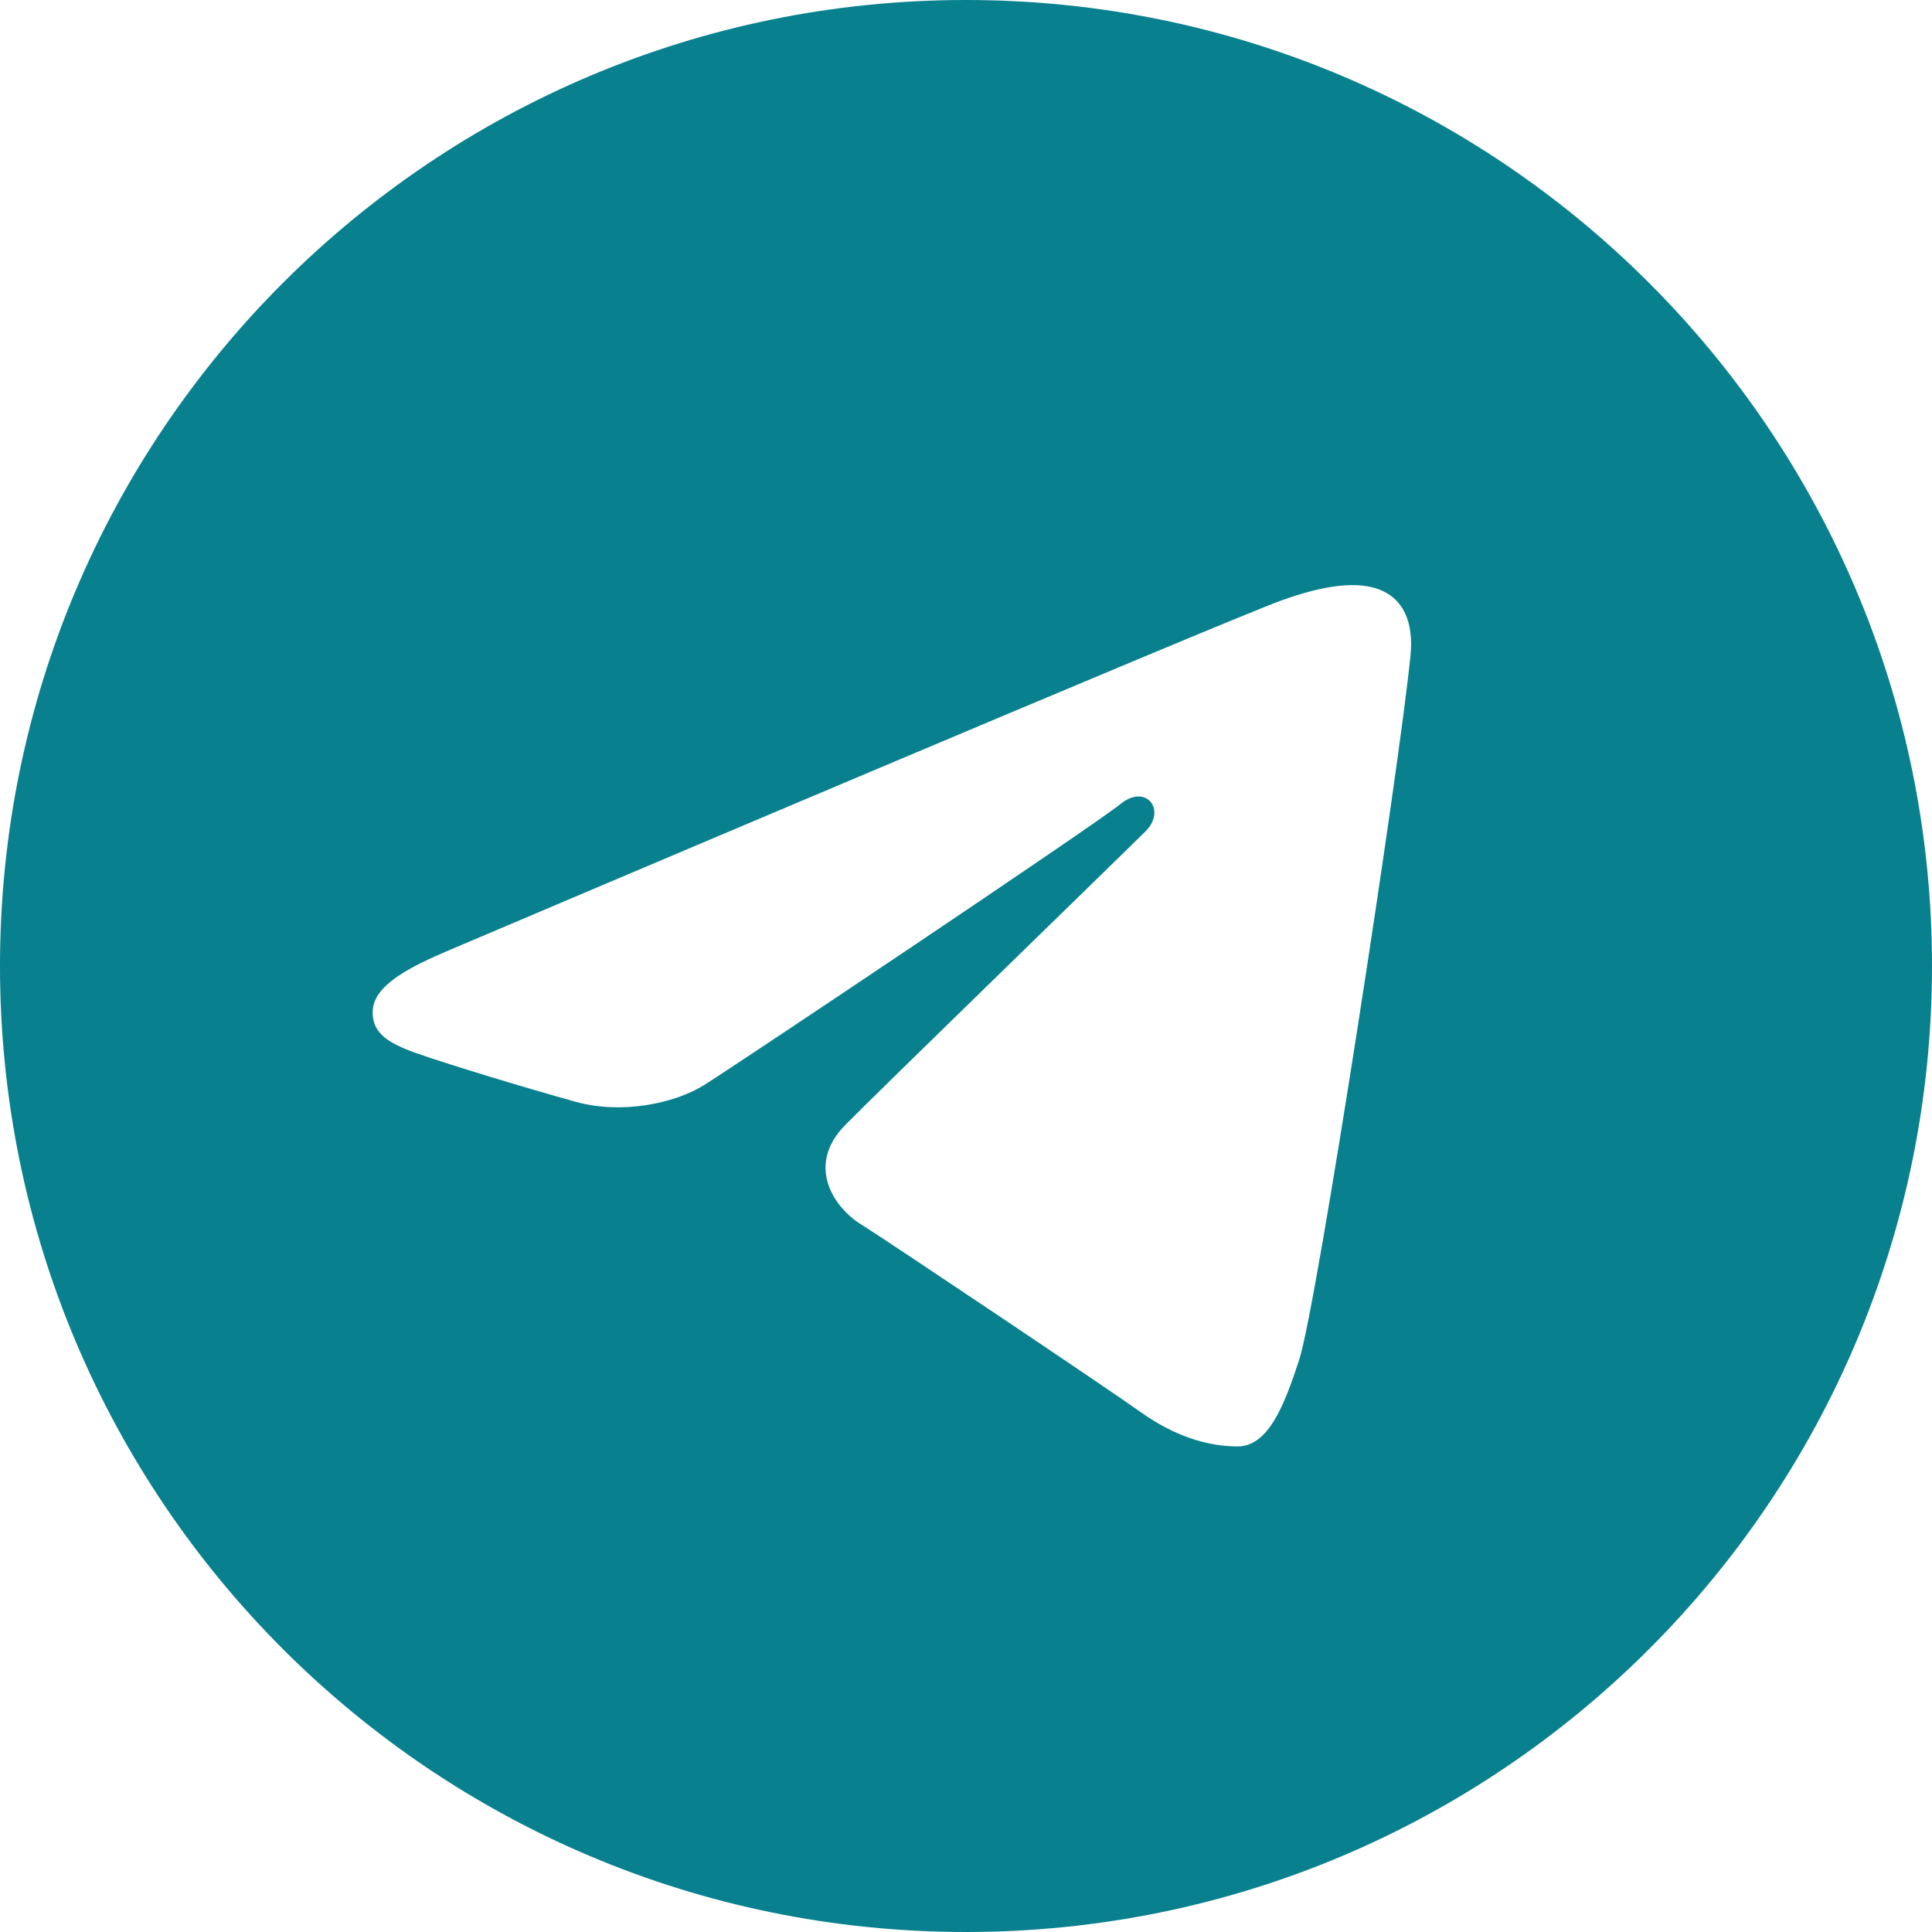
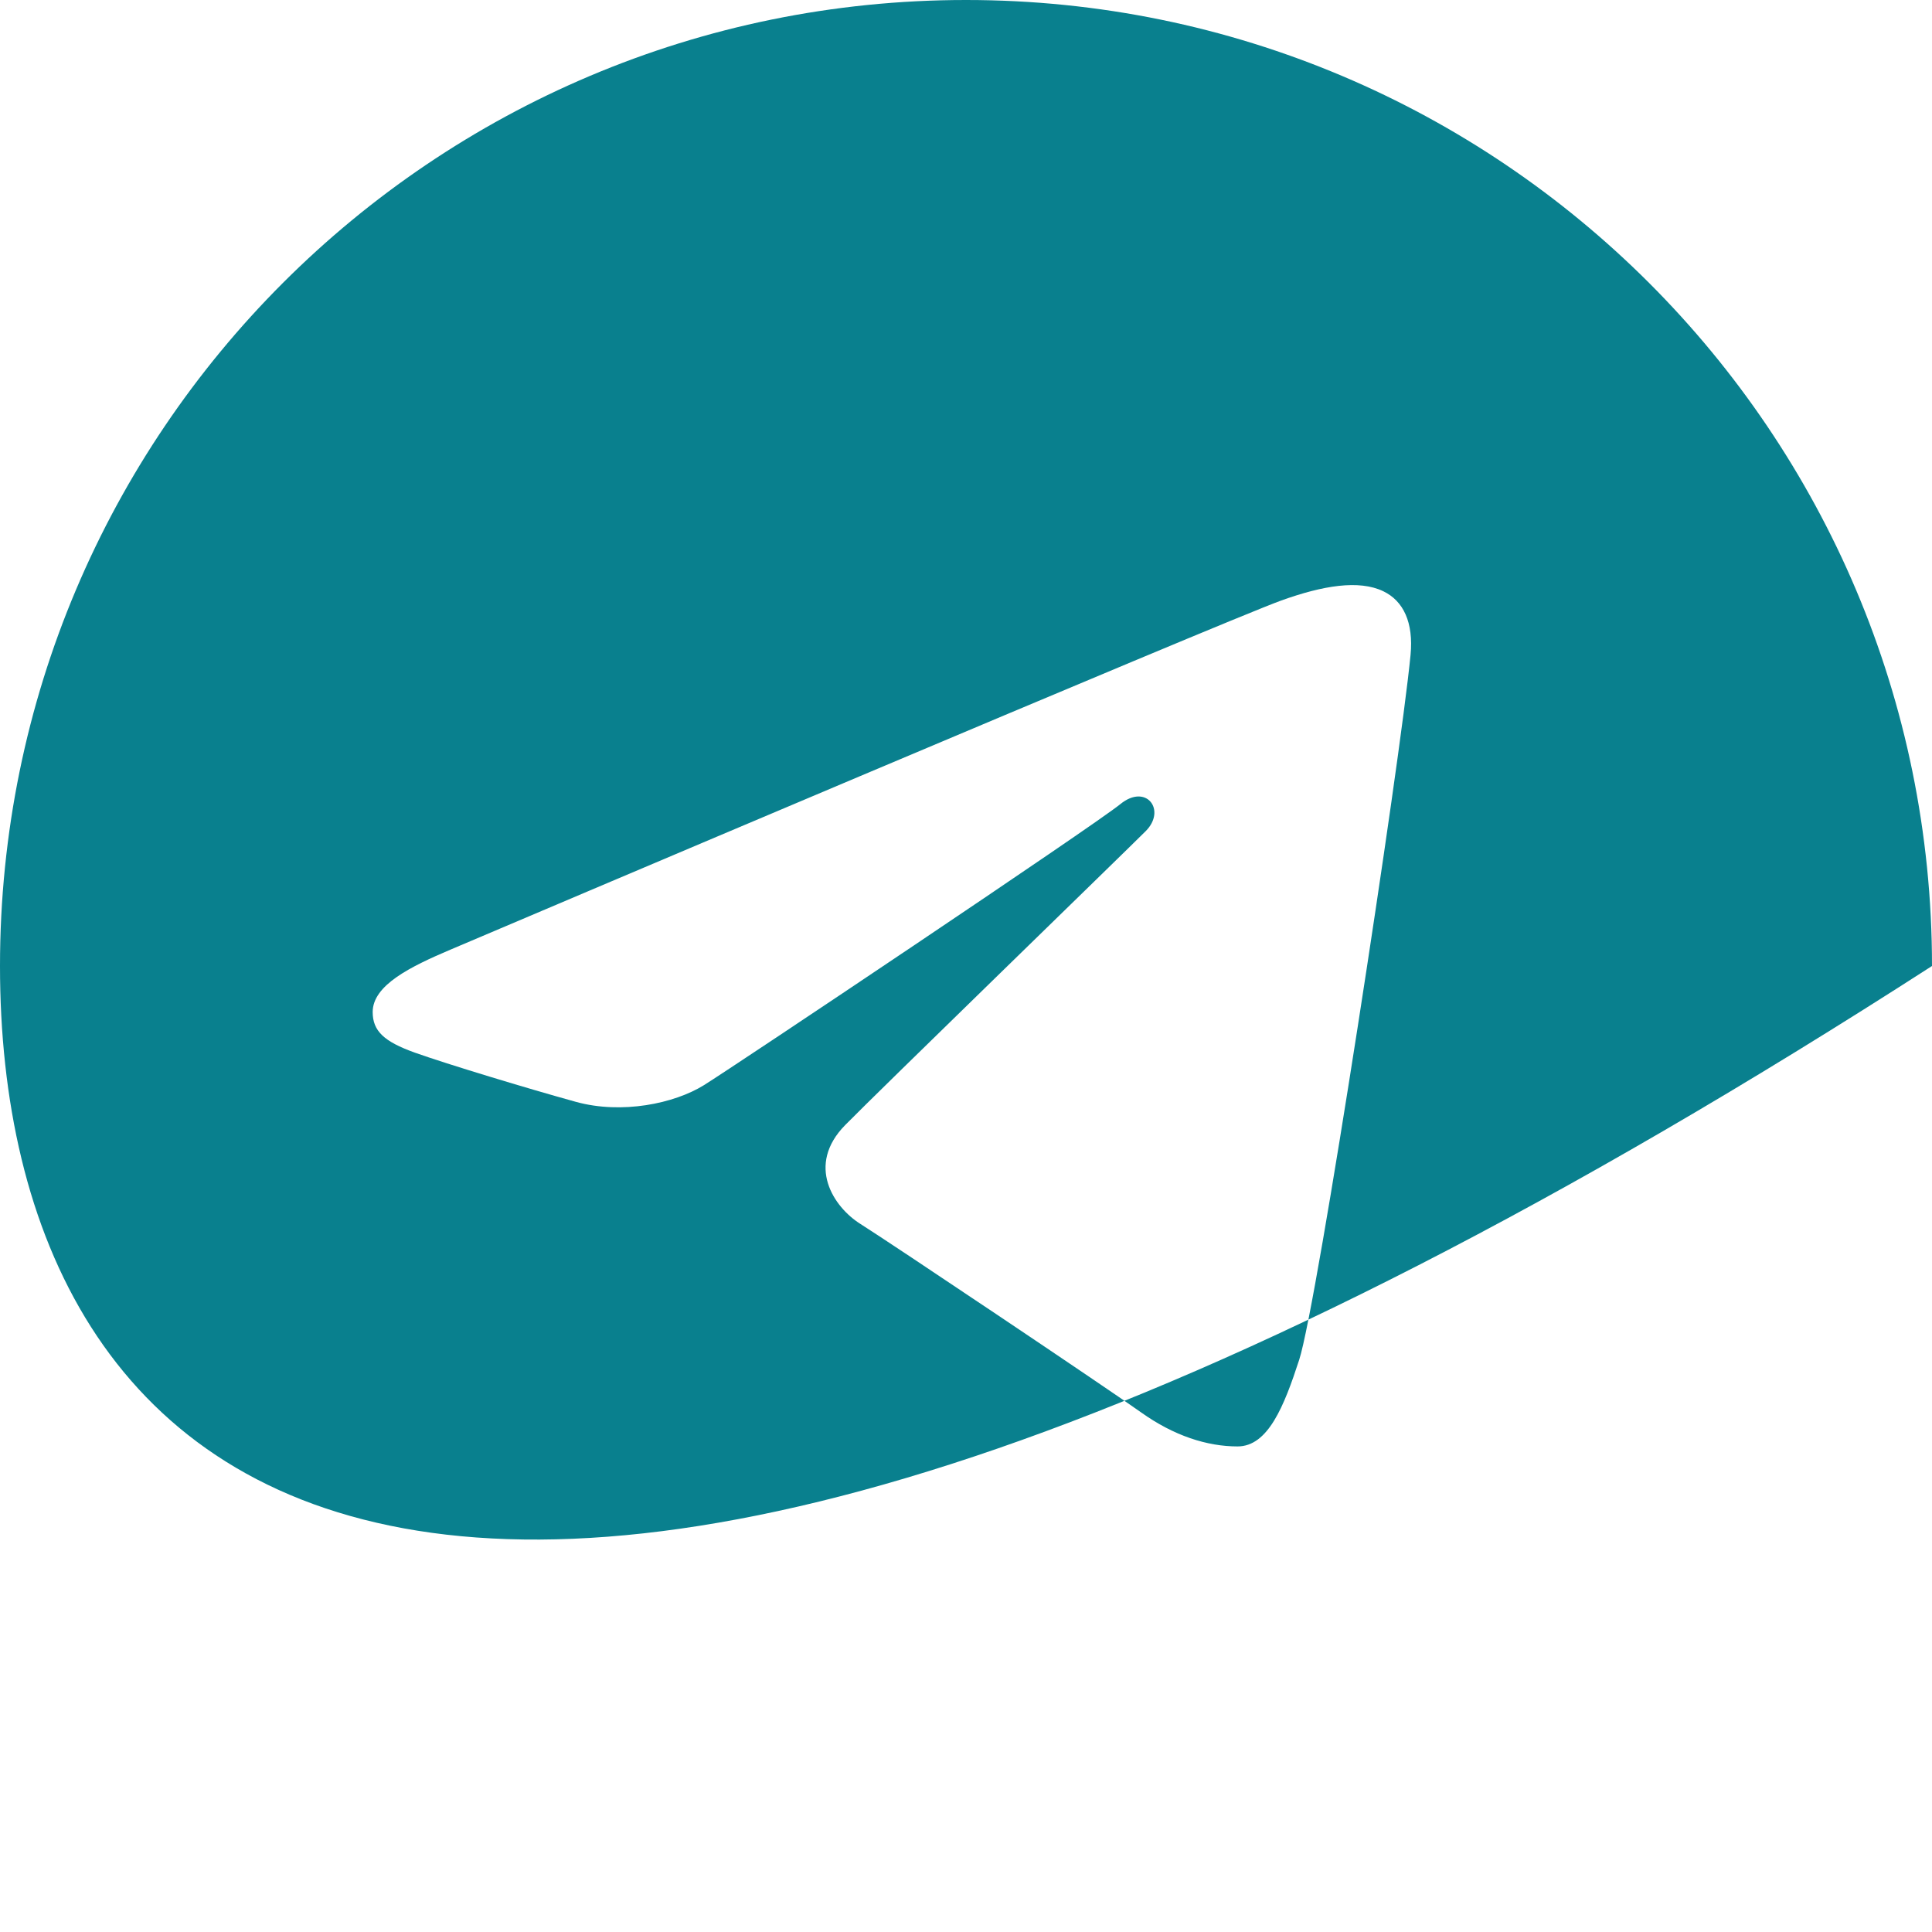
<svg xmlns="http://www.w3.org/2000/svg" width="30" height="30" viewBox="0 0 30 30" fill="none">
-   <path d="M15 0C23.285 0 30 6.715 30 15C30 23.285 23.285 30 15 30C6.715 30 0 23.285 0 15C0 6.715 6.715 0 15 0ZM20.174 21.114C20.45 20.268 21.743 11.831 21.903 10.169C21.951 9.665 21.792 9.331 21.48 9.181C21.103 9 20.545 9.091 19.897 9.324C19.009 9.644 7.653 14.466 6.997 14.745C6.375 15.009 5.787 15.297 5.787 15.715C5.787 16.008 5.961 16.173 6.441 16.345C6.94 16.523 8.198 16.904 8.941 17.109C9.657 17.307 10.471 17.135 10.928 16.852C11.412 16.551 16.996 12.814 17.397 12.486C17.798 12.159 18.117 12.579 17.79 12.906C17.463 13.234 13.629 16.955 13.124 17.47C12.51 18.095 12.946 18.744 13.357 19.003C13.827 19.299 17.209 21.567 17.718 21.931C18.228 22.295 18.744 22.46 19.217 22.46C19.69 22.46 19.939 21.837 20.174 21.114Z" fill="#09808E" />
+   <path d="M15 0C23.285 0 30 6.715 30 15C6.715 30 0 23.285 0 15C0 6.715 6.715 0 15 0ZM20.174 21.114C20.45 20.268 21.743 11.831 21.903 10.169C21.951 9.665 21.792 9.331 21.48 9.181C21.103 9 20.545 9.091 19.897 9.324C19.009 9.644 7.653 14.466 6.997 14.745C6.375 15.009 5.787 15.297 5.787 15.715C5.787 16.008 5.961 16.173 6.441 16.345C6.94 16.523 8.198 16.904 8.941 17.109C9.657 17.307 10.471 17.135 10.928 16.852C11.412 16.551 16.996 12.814 17.397 12.486C17.798 12.159 18.117 12.579 17.79 12.906C17.463 13.234 13.629 16.955 13.124 17.47C12.51 18.095 12.946 18.744 13.357 19.003C13.827 19.299 17.209 21.567 17.718 21.931C18.228 22.295 18.744 22.46 19.217 22.46C19.69 22.46 19.939 21.837 20.174 21.114Z" fill="#09808E" />
</svg>